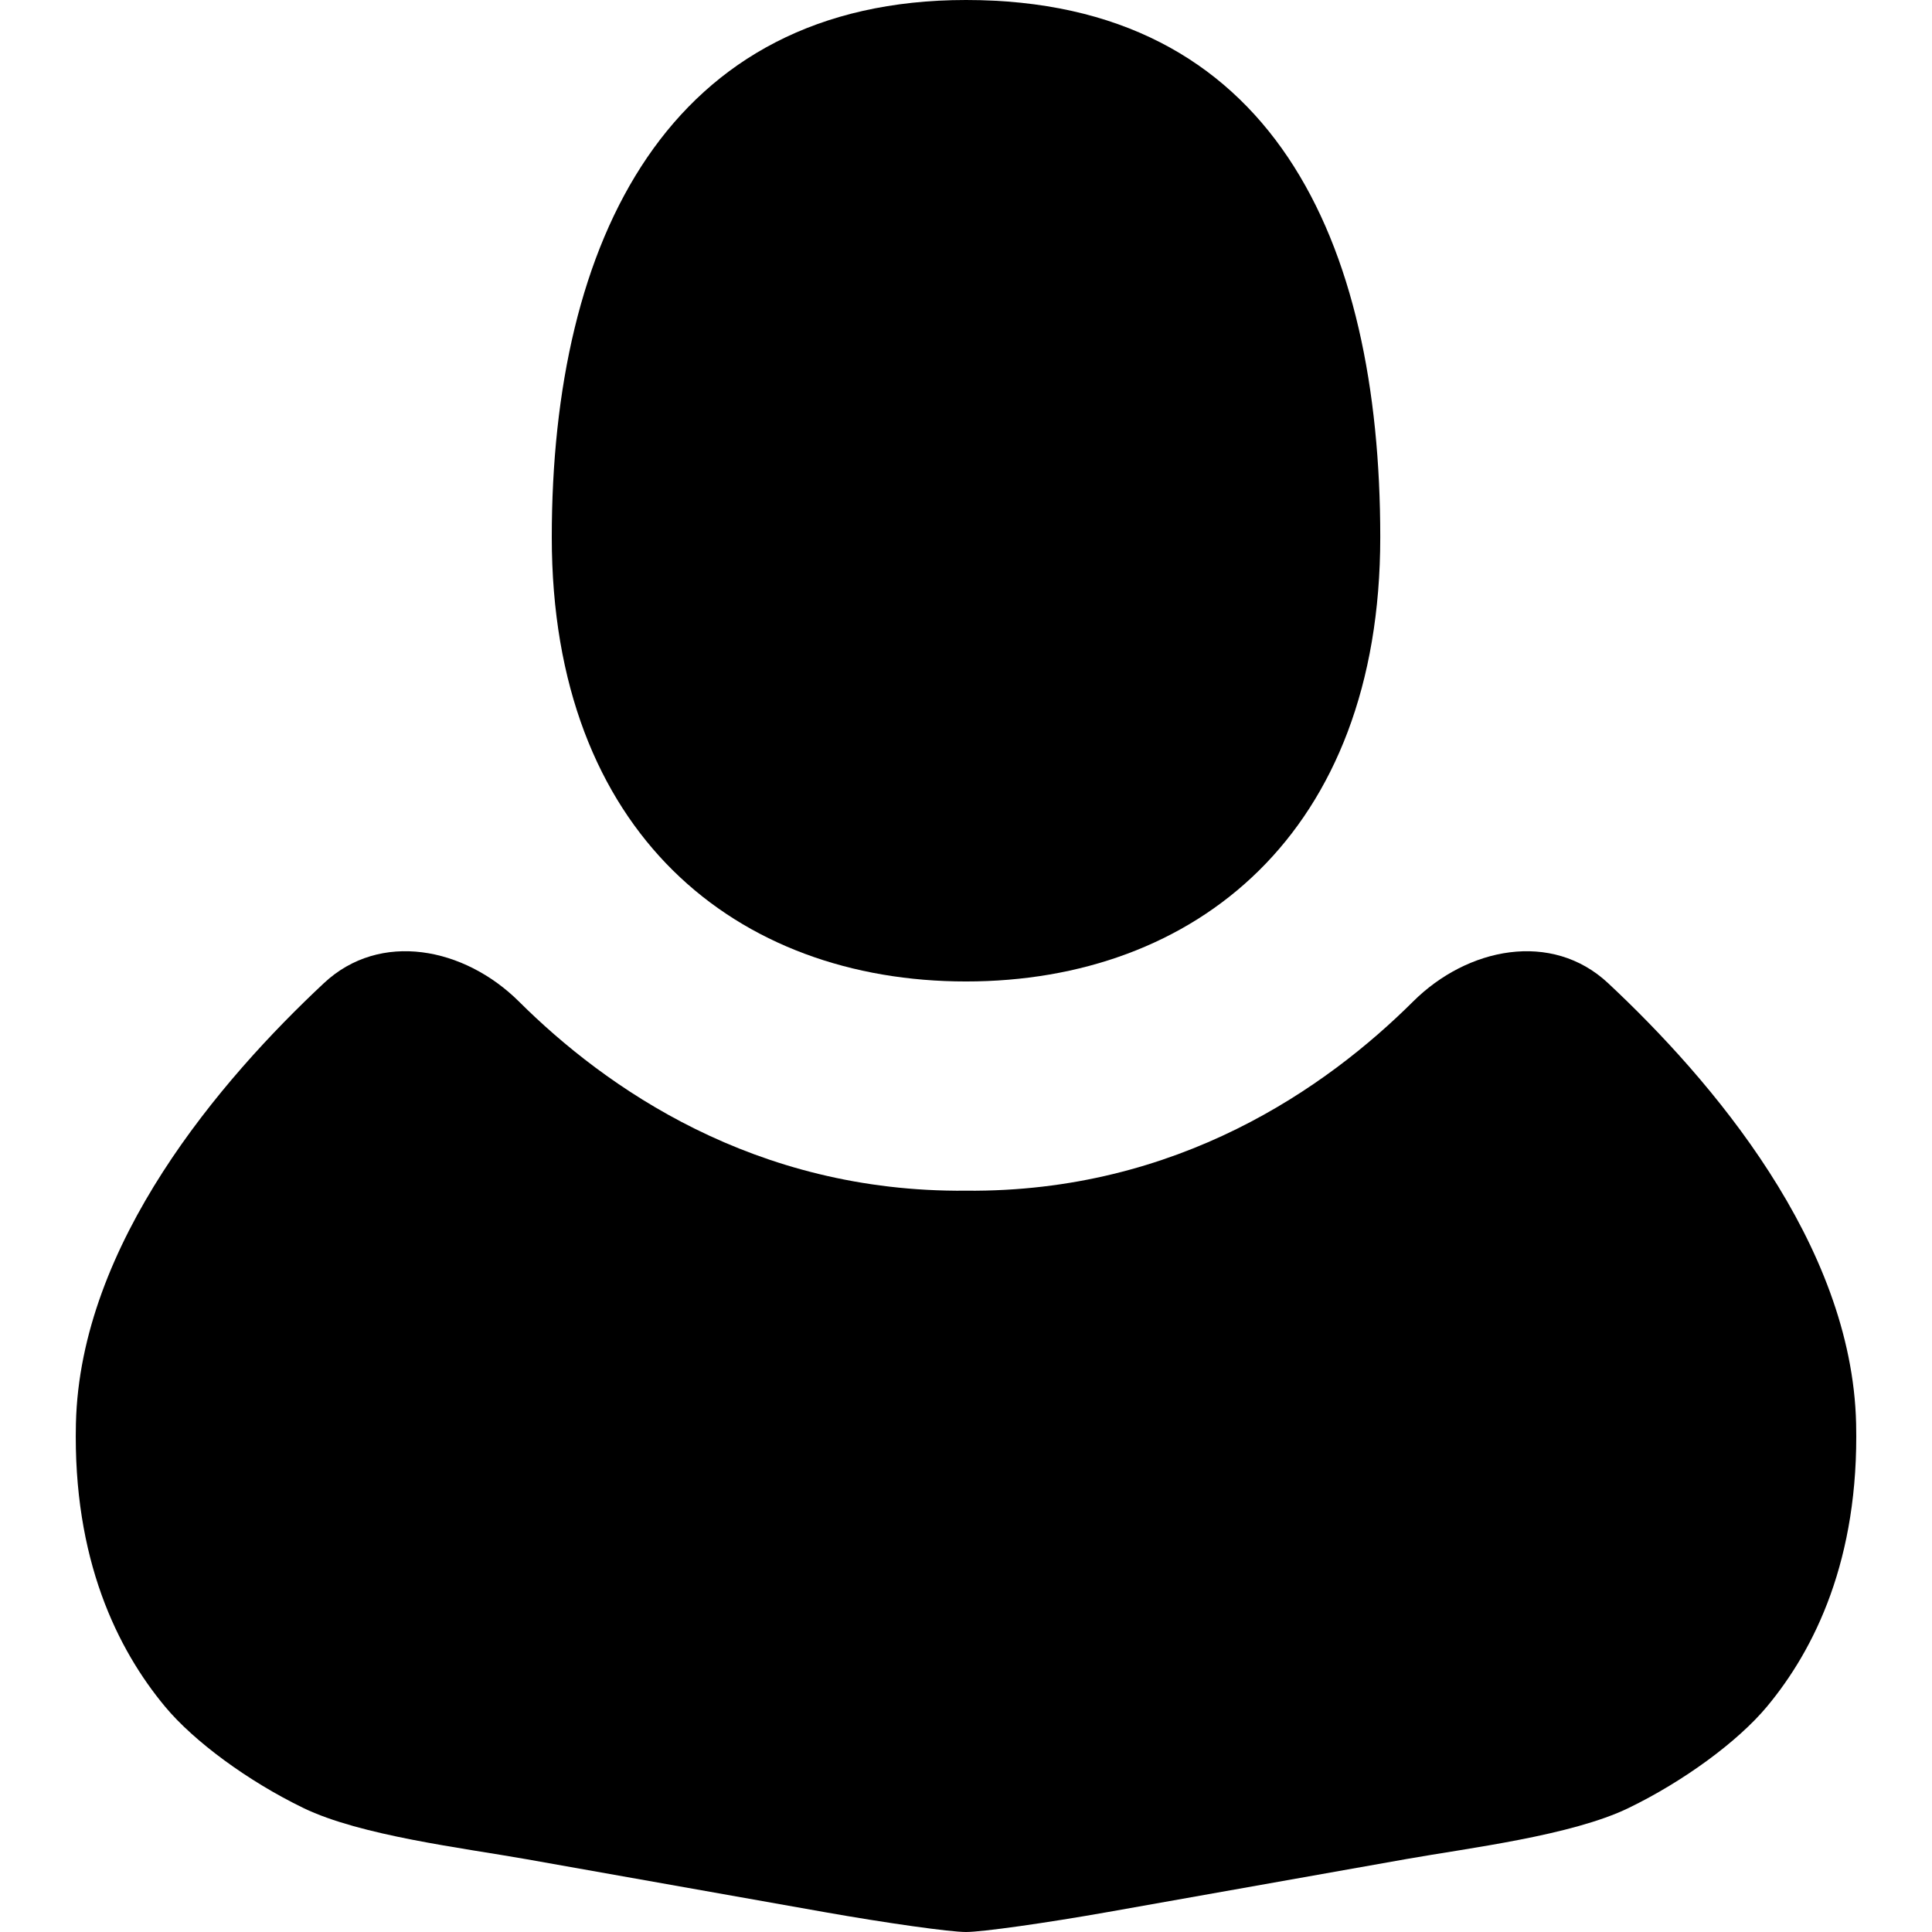
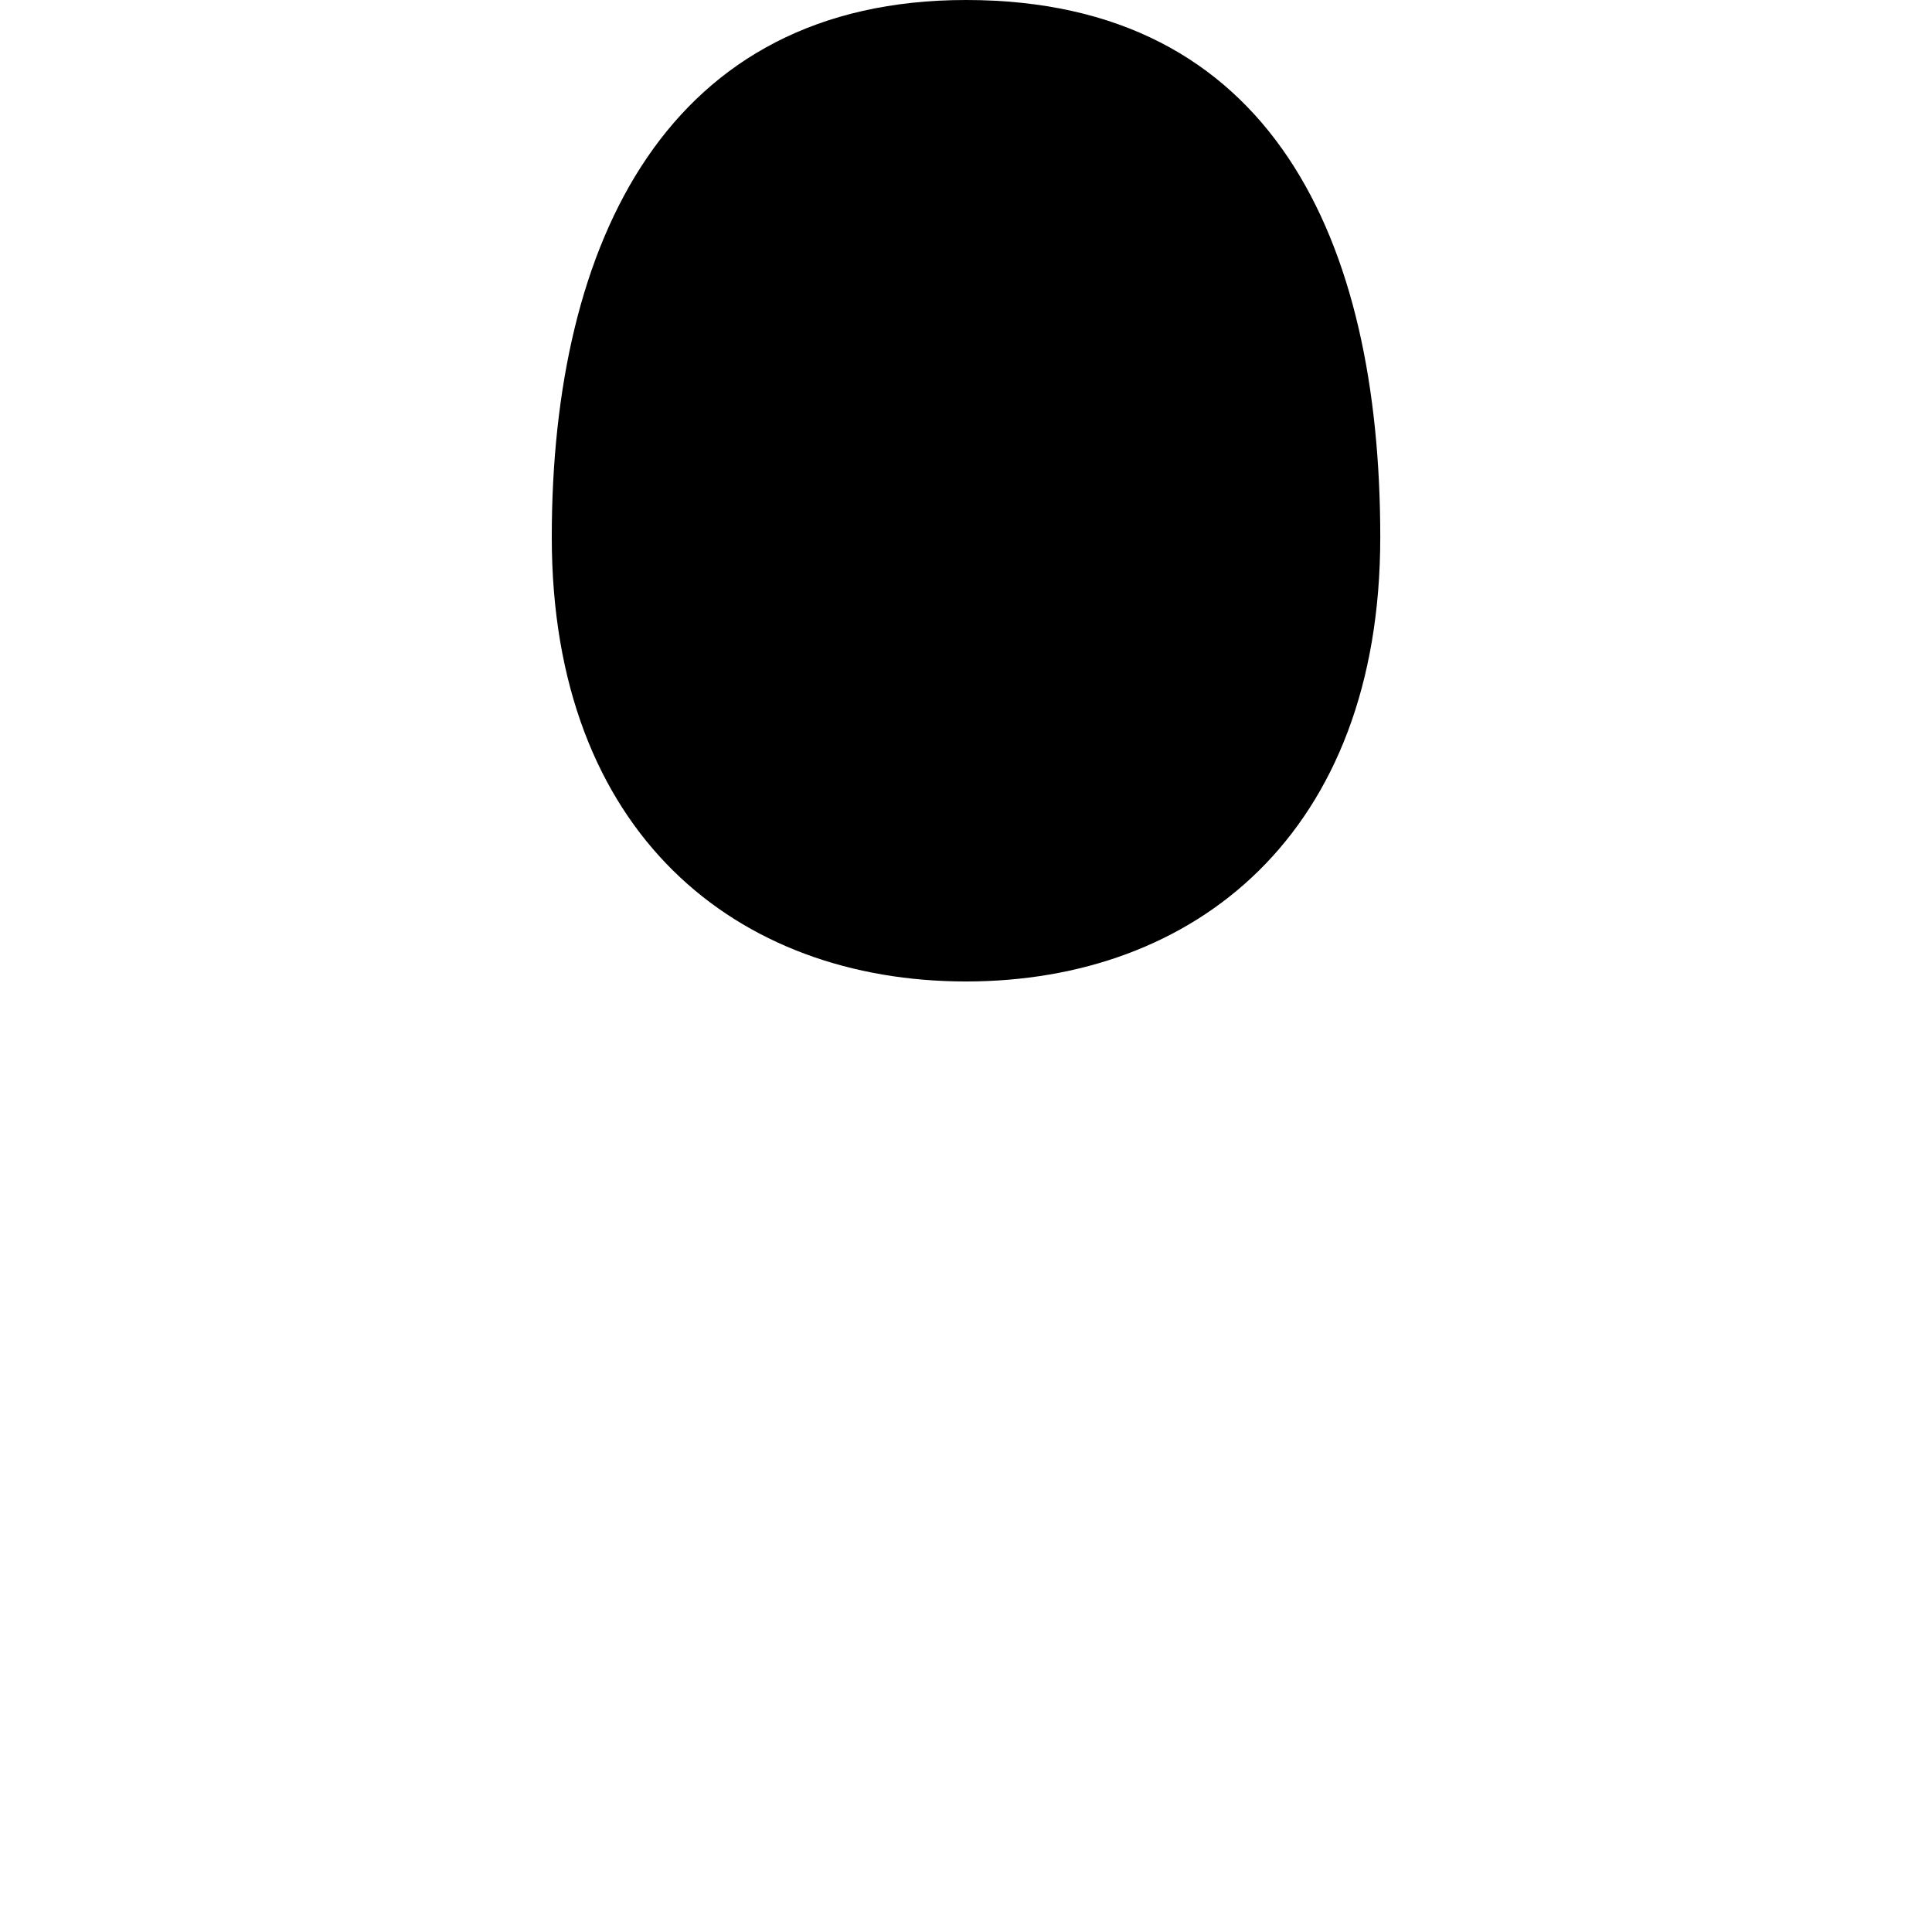
<svg xmlns="http://www.w3.org/2000/svg" fill="#000000" version="1.1" id="Capa_1" width="800px" height="800px" viewBox="0 0 50.592 50.592" xml:space="preserve">
  <g>
    <path d="M36.144,14.069C36.144,6.3,33.317,0,25.296,0C17.5,0,14.449,6.299,14.449,14.069c0,7.768,4.857,11.632,10.847,11.632   S36.144,21.836,36.144,14.069z" />
-     <path d="M42.646,47.345c1.447-0.701,2.862-1.742,3.622-2.653c1.248-1.498,2.417-3.857,2.337-7.41   c-0.107-4.715-3.797-9.015-6.495-11.537c-1.473-1.377-3.682-0.938-5.109,0.484c-2.255,2.244-6.161,5.002-11.705,4.951   c-5.544,0.051-9.449-2.707-11.704-4.951c-1.429-1.422-3.638-1.862-5.11-0.484c-2.698,2.522-6.387,6.82-6.494,11.537   c-0.081,3.552,1.089,5.912,2.336,7.41c0.759,0.912,2.174,1.952,3.621,2.653c1.491,0.724,4.187,1.048,5.818,1.337l7.816,1.387   c1.631,0.289,3.295,0.523,3.717,0.523c0.421,0,2.085-0.234,3.716-0.523l7.814-1.387C38.459,48.393,41.154,48.068,42.646,47.345z" />
  </g>
</svg>